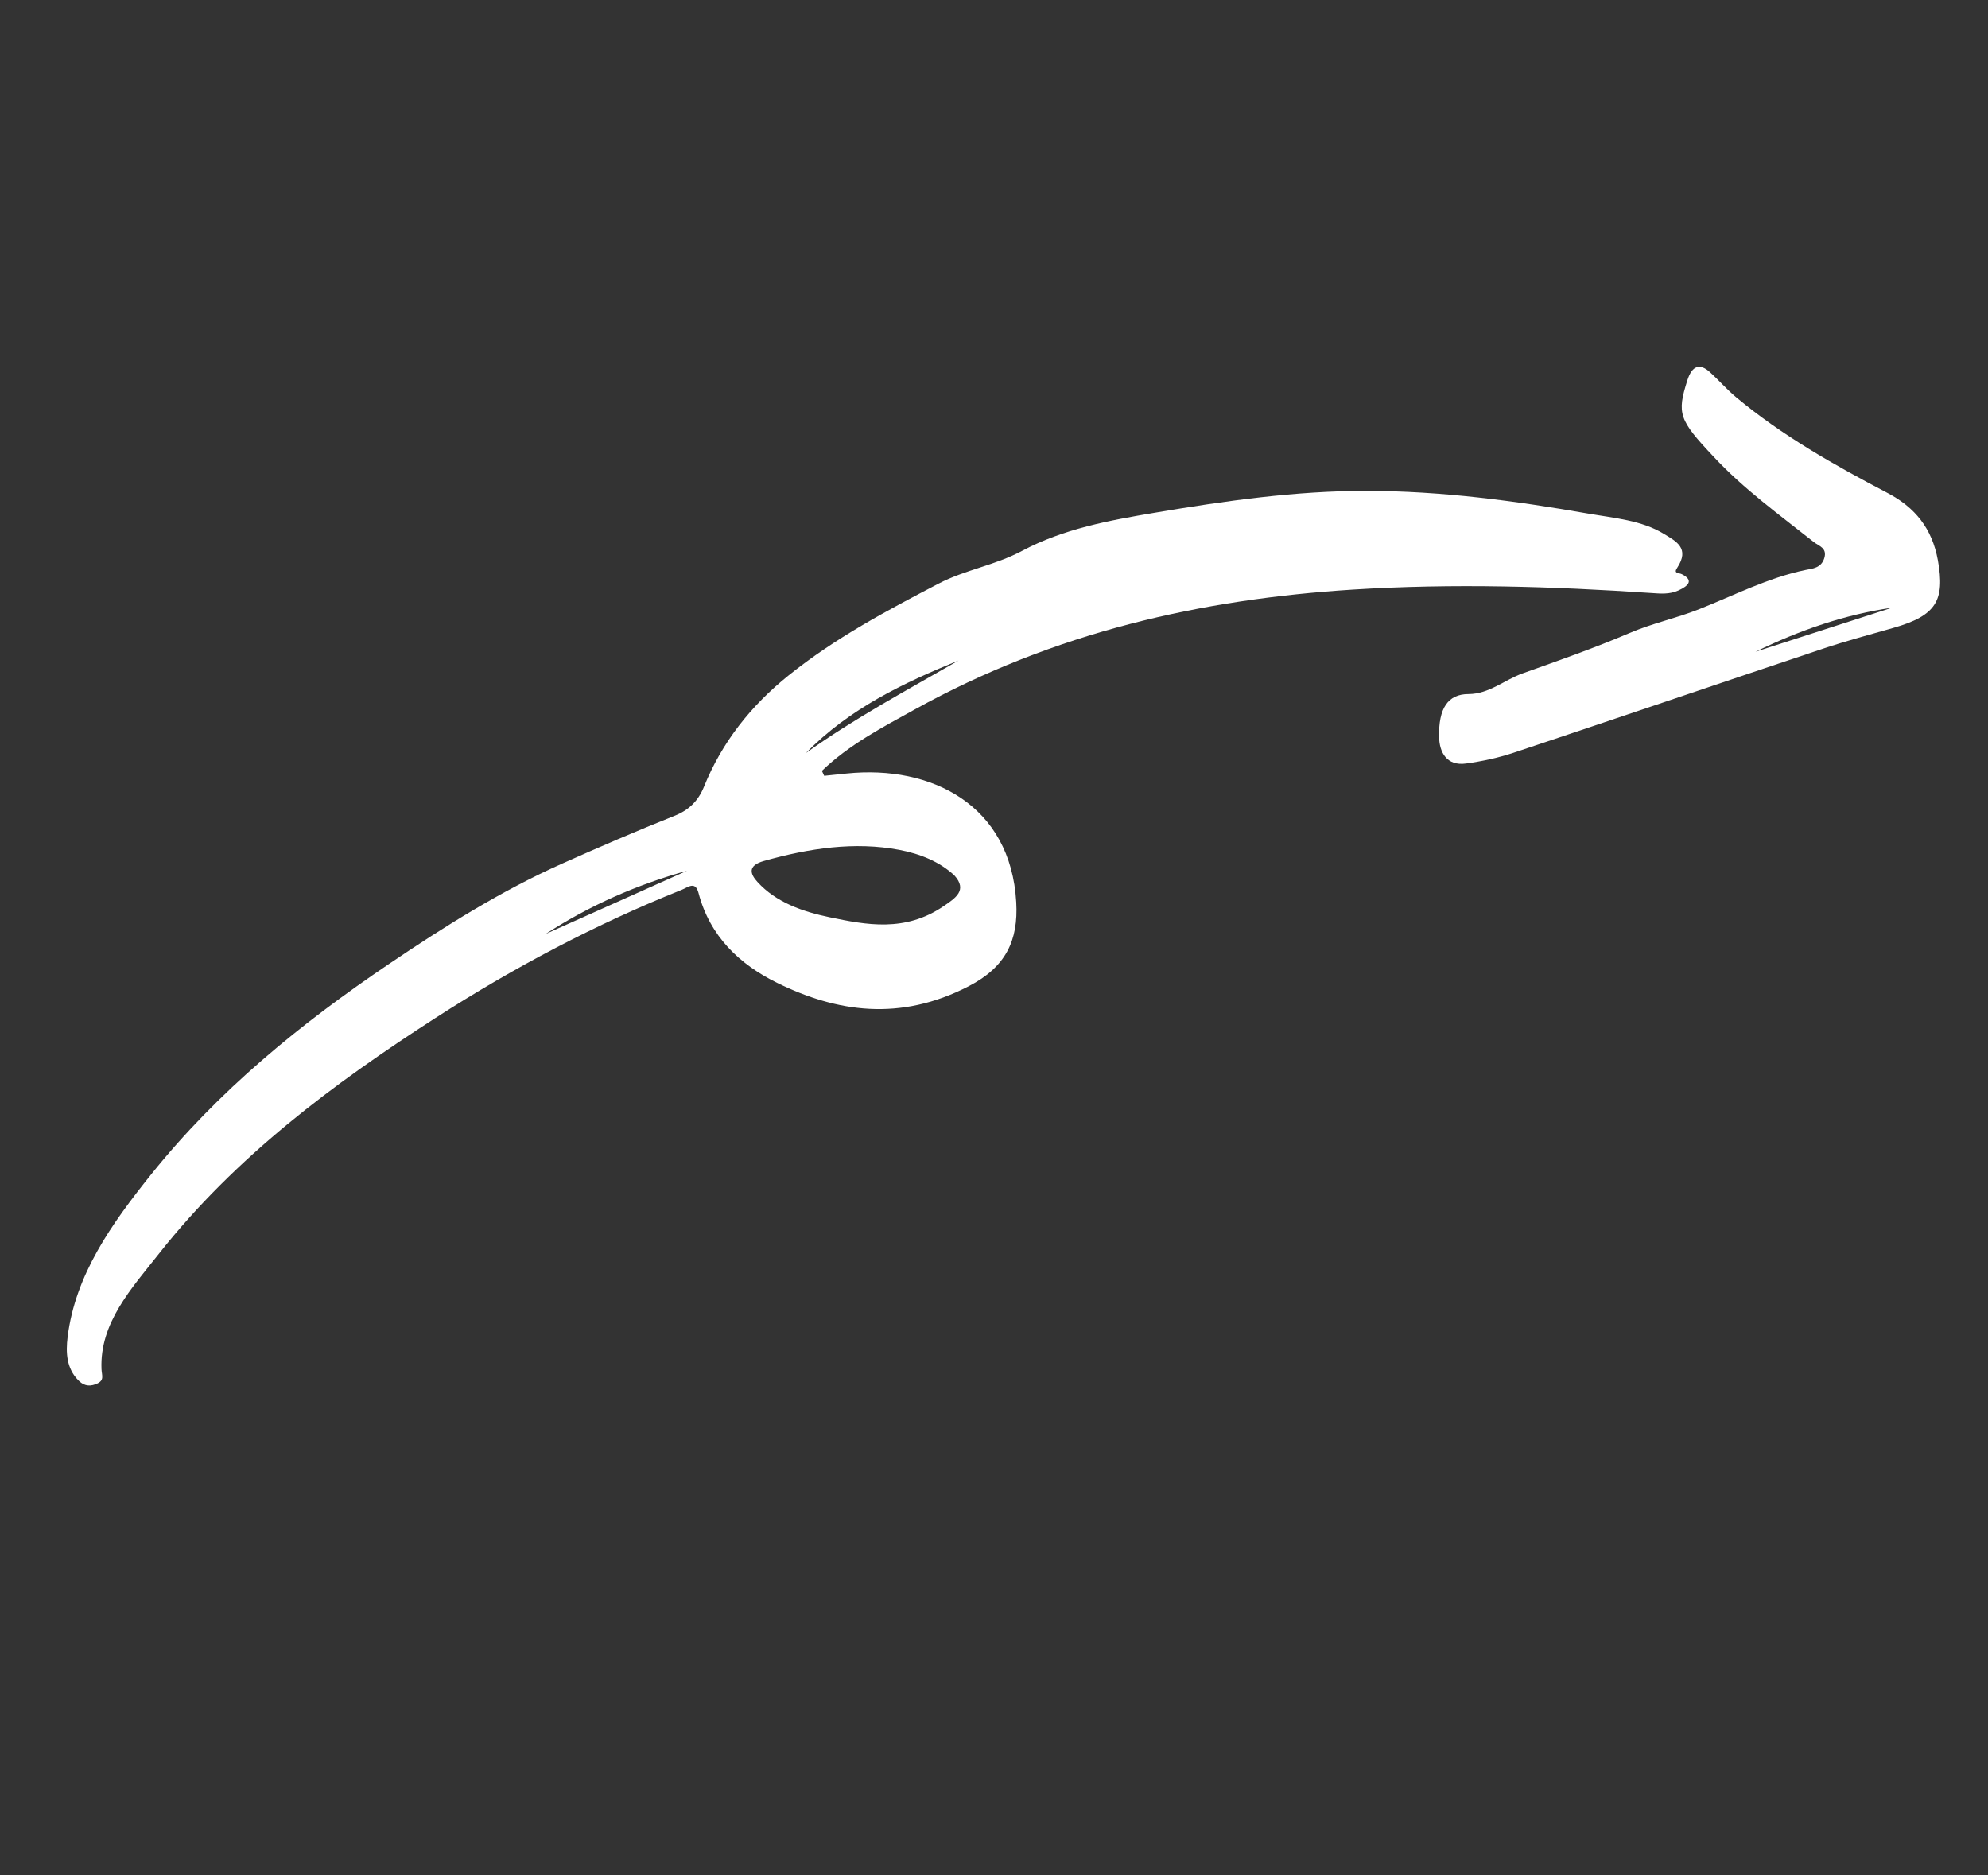
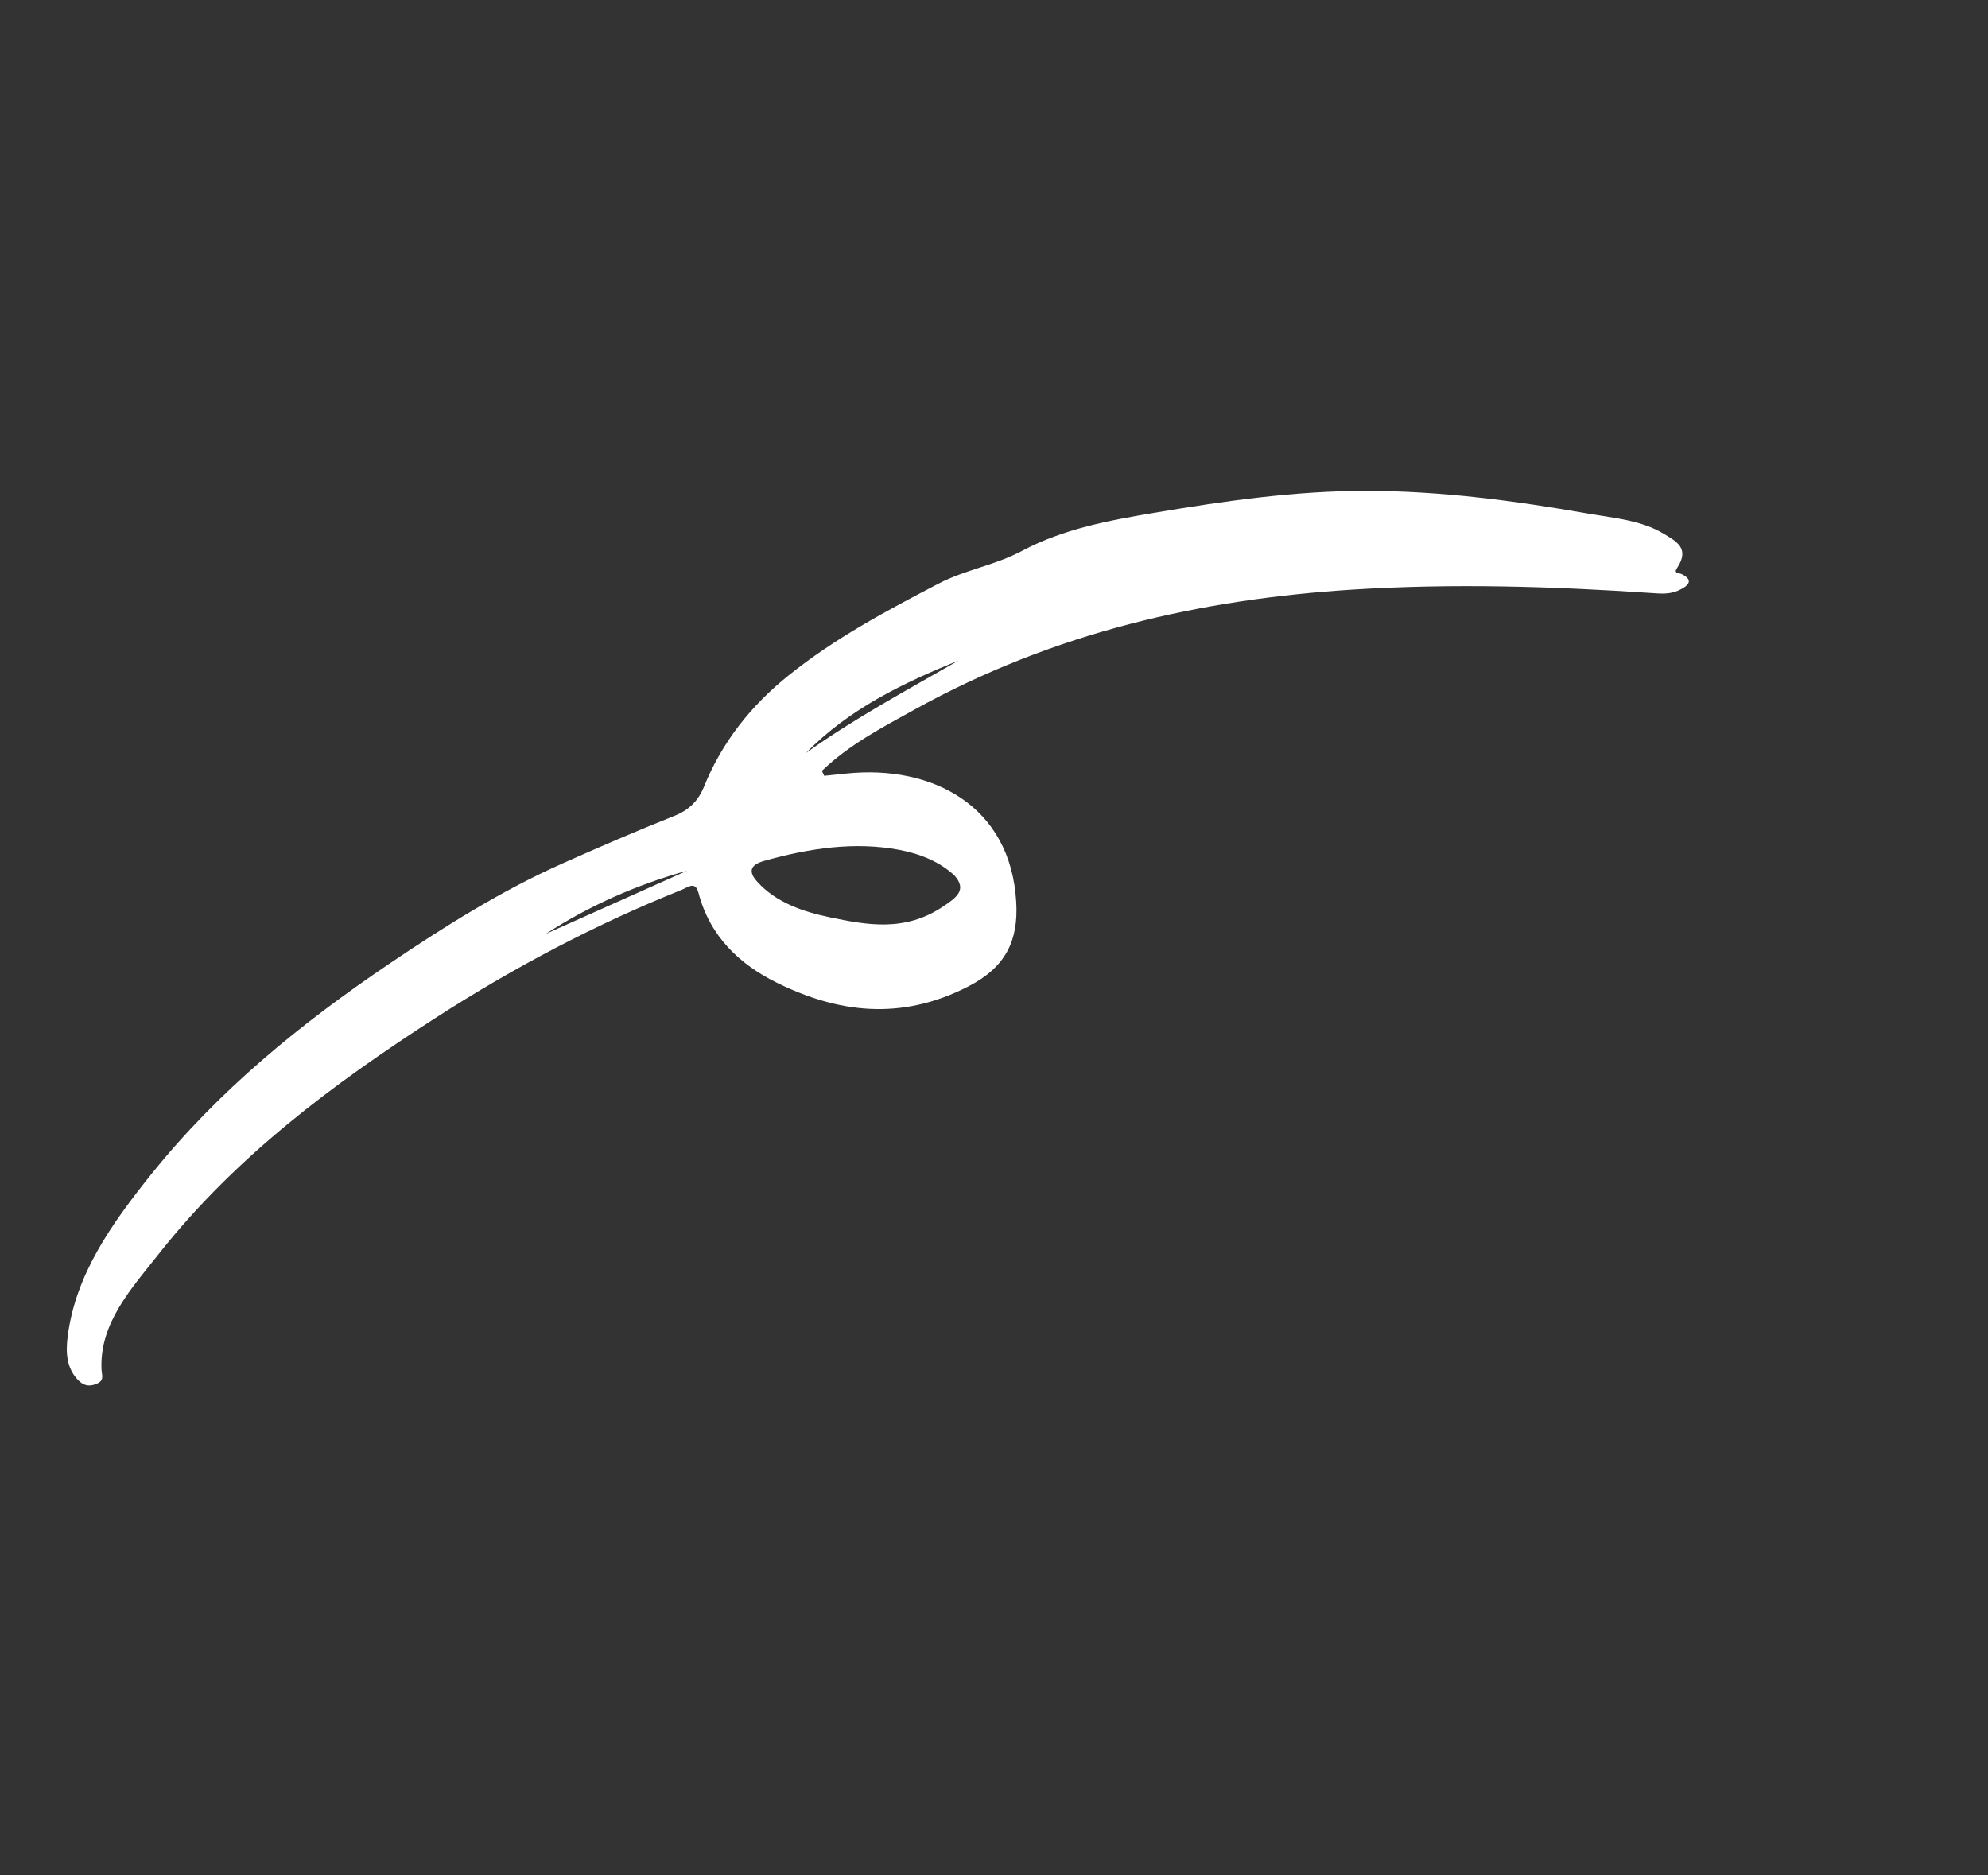
<svg xmlns="http://www.w3.org/2000/svg" width="106" height="100" viewBox="0 0 106 100" fill="none">
  <rect x="0" y="0" width="106" height="100" fill="#333333" stroke="none" />
  <path fill-rule="evenodd" clip-rule="evenodd" d="M36.631 46.431L29.096 49.8C31.464 48.266 33.987 47.163 36.631 46.431ZM51.112 35.218C48.345 36.811 45.561 38.302 42.967 40.156C45.299 37.776 48.178 36.412 51.112 35.218ZM50.884 46.675C51.612 47.474 50.925 47.901 50.315 48.317C48.254 49.724 46.195 49.318 44.233 48.91C42.803 48.612 41.379 48.12 40.386 47.026C40.007 46.61 39.838 46.16 40.73 45.909C43.164 45.224 45.582 44.868 47.951 45.317C49.08 45.531 50.105 45.954 50.884 46.675ZM43.823 41.105C45.274 39.705 47.044 38.788 48.773 37.831C56.245 33.696 64.075 31.95 72.121 31.44C77.495 31.1 82.781 31.268 88.047 31.622C88.528 31.654 89.01 31.705 89.495 31.485C90.041 31.237 90.318 30.938 89.674 30.617C89.515 30.538 89.218 30.595 89.422 30.287C90.125 29.224 89.356 28.858 88.72 28.469C87.528 27.738 86.061 27.626 84.677 27.385C80.8 26.707 76.874 26.178 72.84 26.174C69.096 26.171 65.321 26.706 61.548 27.344C59.147 27.75 56.706 28.196 54.498 29.373C53.03 30.154 51.48 30.373 50.038 31.124C47.273 32.563 44.531 34.024 42.061 36.003C40.029 37.632 38.486 39.597 37.539 41.944C37.227 42.717 36.719 43.202 35.971 43.499C33.956 44.301 31.952 45.167 29.973 46.05C26.752 47.486 23.712 49.393 20.751 51.394C16.028 54.584 11.634 58.159 8.047 62.637C5.94 65.269 4.018 67.977 3.607 71.278C3.498 72.148 3.557 72.95 4.15 73.574C4.406 73.844 4.692 73.965 5.107 73.806C5.596 73.618 5.427 73.361 5.412 73.003C5.311 70.543 7 68.716 8.482 66.841C12.566 61.674 17.752 57.802 23.224 54.277C27.412 51.58 31.774 49.279 36.339 47.451C36.701 47.306 37.074 46.962 37.246 47.619C37.847 49.91 39.408 51.415 41.452 52.416C44.606 53.962 47.986 54.488 51.657 52.585C53.63 51.562 54.302 50.151 54.186 48.111C53.893 42.914 49.652 40.786 45.154 41.245C44.751 41.287 44.348 41.328 43.946 41.369C43.905 41.281 43.864 41.193 43.823 41.105Z" fill="white" />
-   <path fill-rule="evenodd" clip-rule="evenodd" d="M93.604 34.753C95.954 33.602 98.368 32.77 100.875 32.406C98.451 33.188 96.028 33.971 93.604 34.753ZM91.375 24.358C92.97 26.072 94.874 27.448 96.708 28.901C96.982 29.118 97.441 29.213 97.269 29.766C97.104 30.297 96.634 30.319 96.27 30.393C94.288 30.801 92.461 31.747 90.57 32.495C89.376 32.967 88.11 33.231 86.893 33.752C85.02 34.553 83.101 35.224 81.19 35.904C80.222 36.249 79.4 37.007 78.295 37.009C77.211 37.011 76.693 37.757 76.733 39.315C76.753 40.109 77.134 40.856 78.169 40.713C79.019 40.595 79.885 40.411 80.716 40.134C86.222 38.299 91.717 36.423 97.221 34.583C98.456 34.17 99.71 33.835 100.958 33.479C103.226 32.831 103.72 32.03 103.325 29.865C103.019 28.186 102.116 27.058 100.64 26.285C97.799 24.796 95.012 23.221 92.569 21.181C92.08 20.773 91.659 20.288 91.188 19.858C90.644 19.358 90.224 19.479 89.969 20.281C89.404 22.059 89.517 22.39 91.375 24.358Z" fill="white" />
</svg>